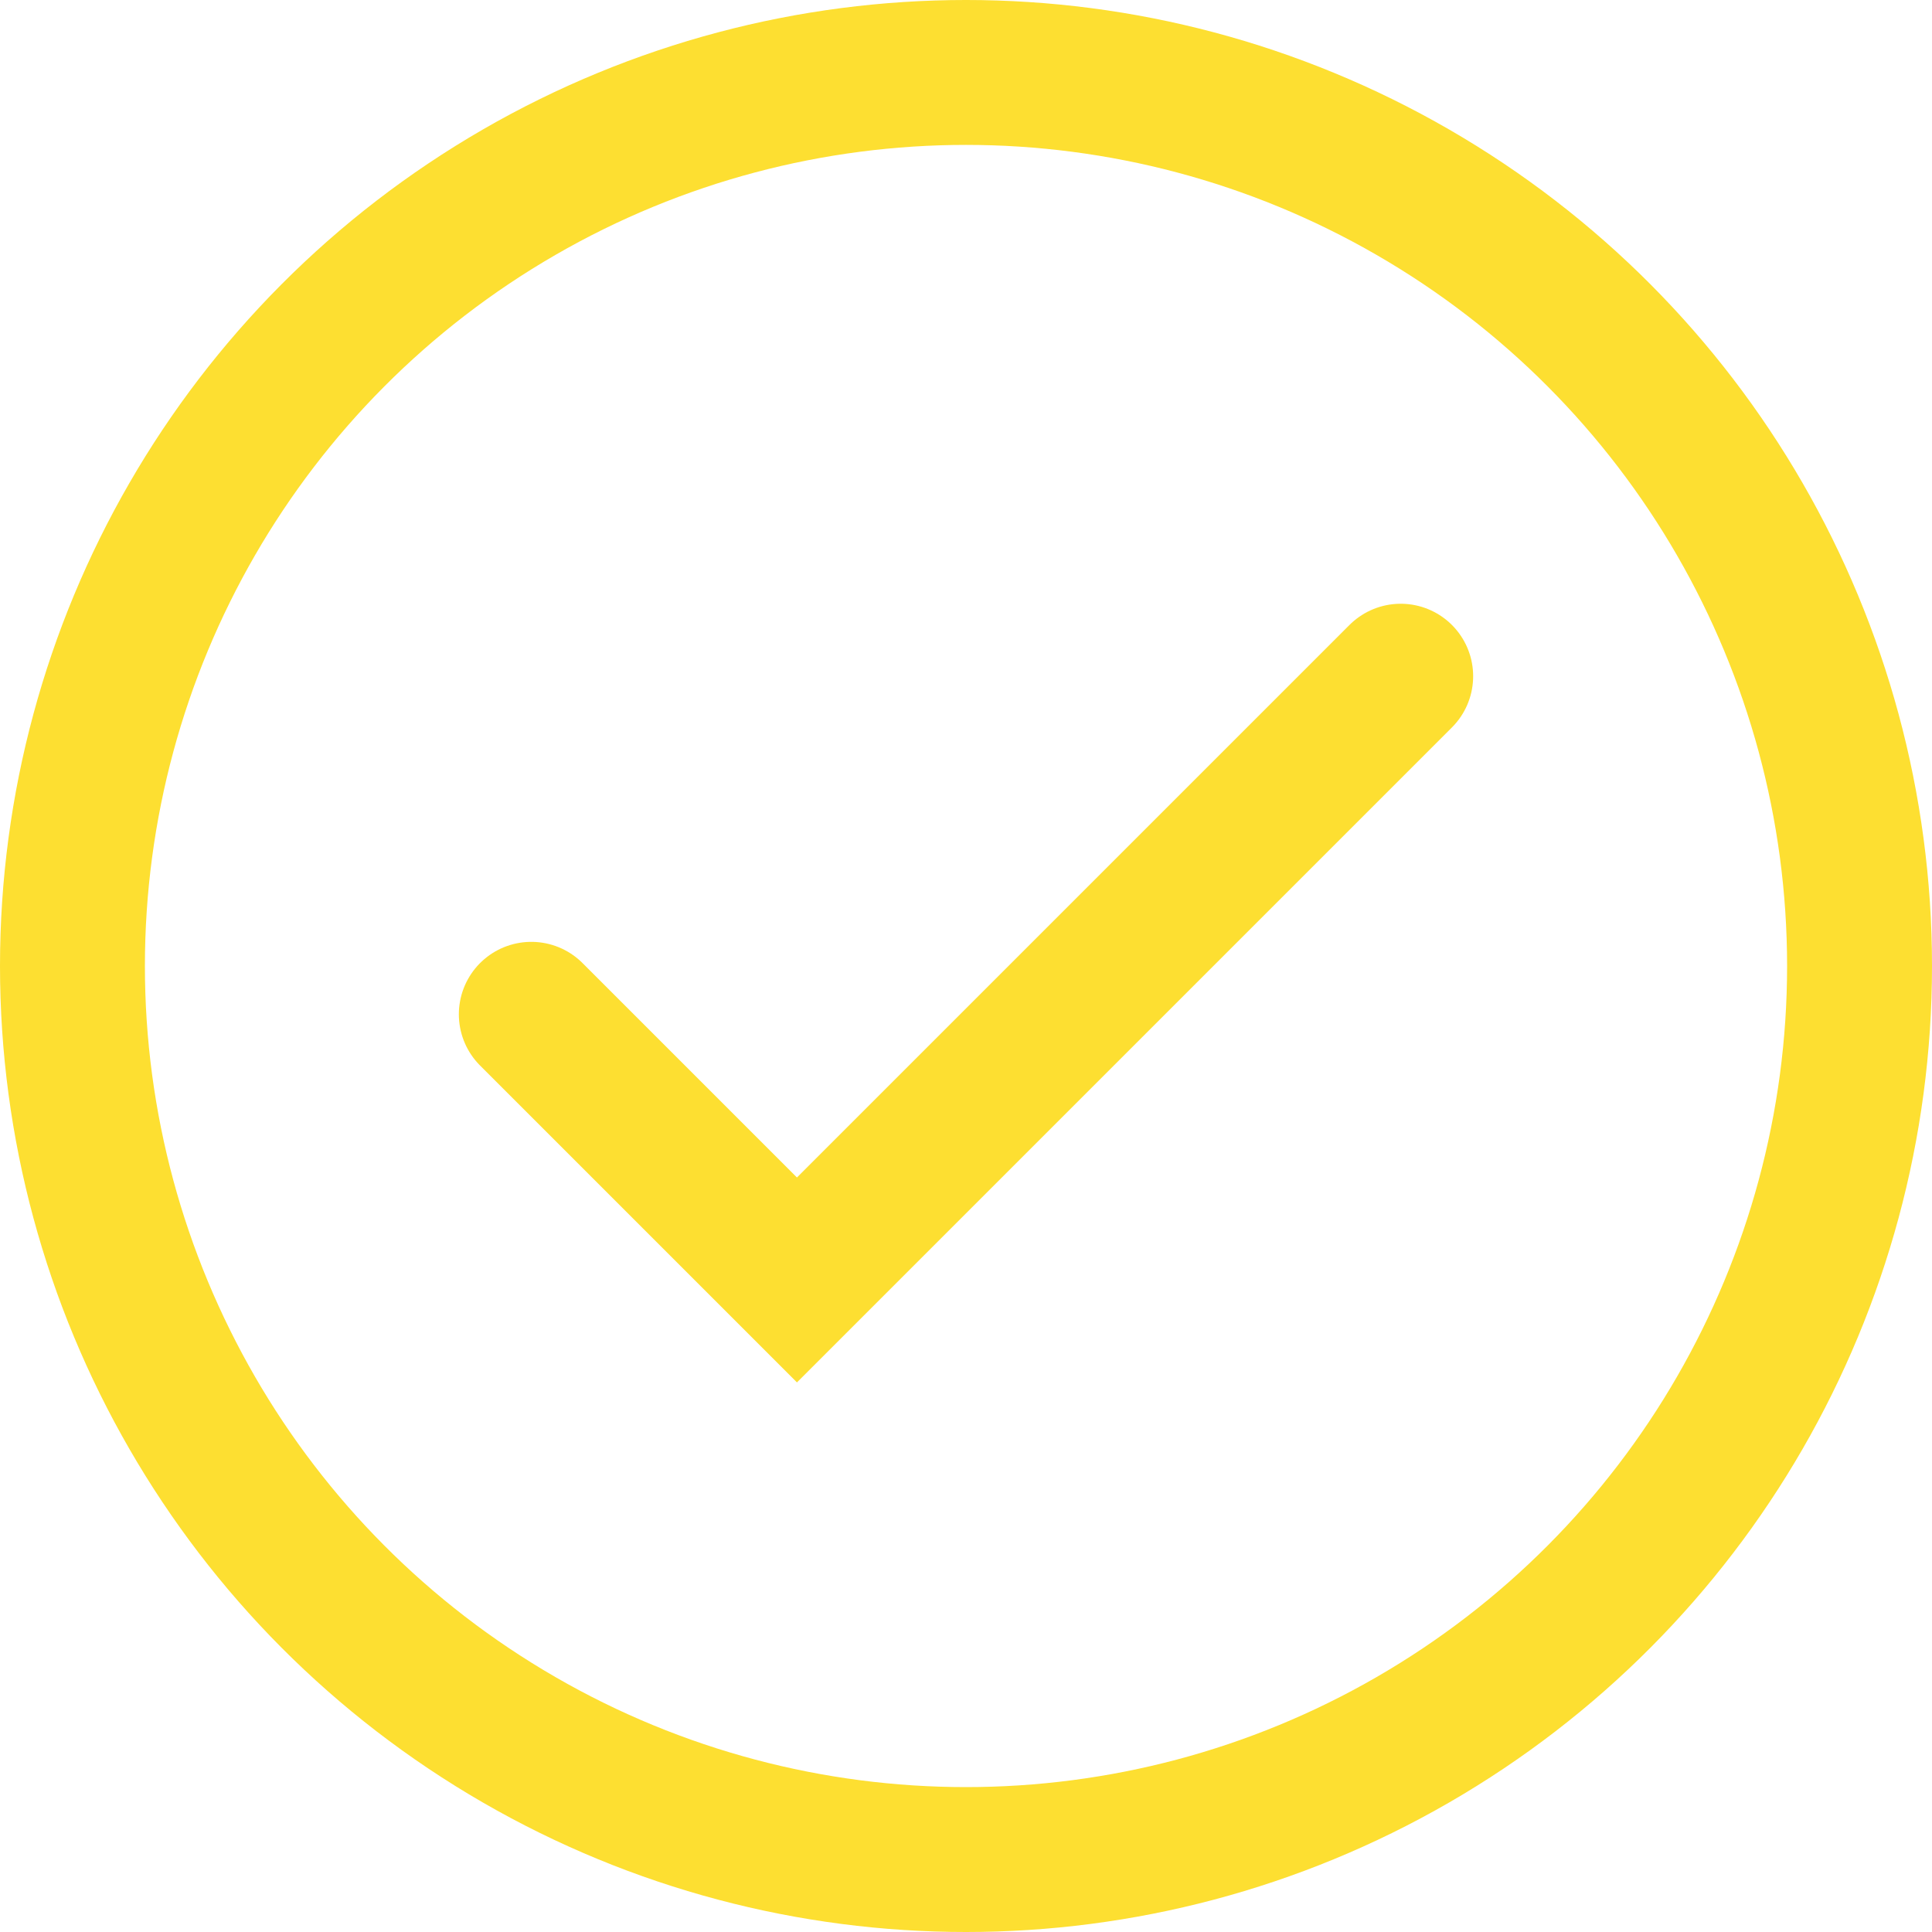
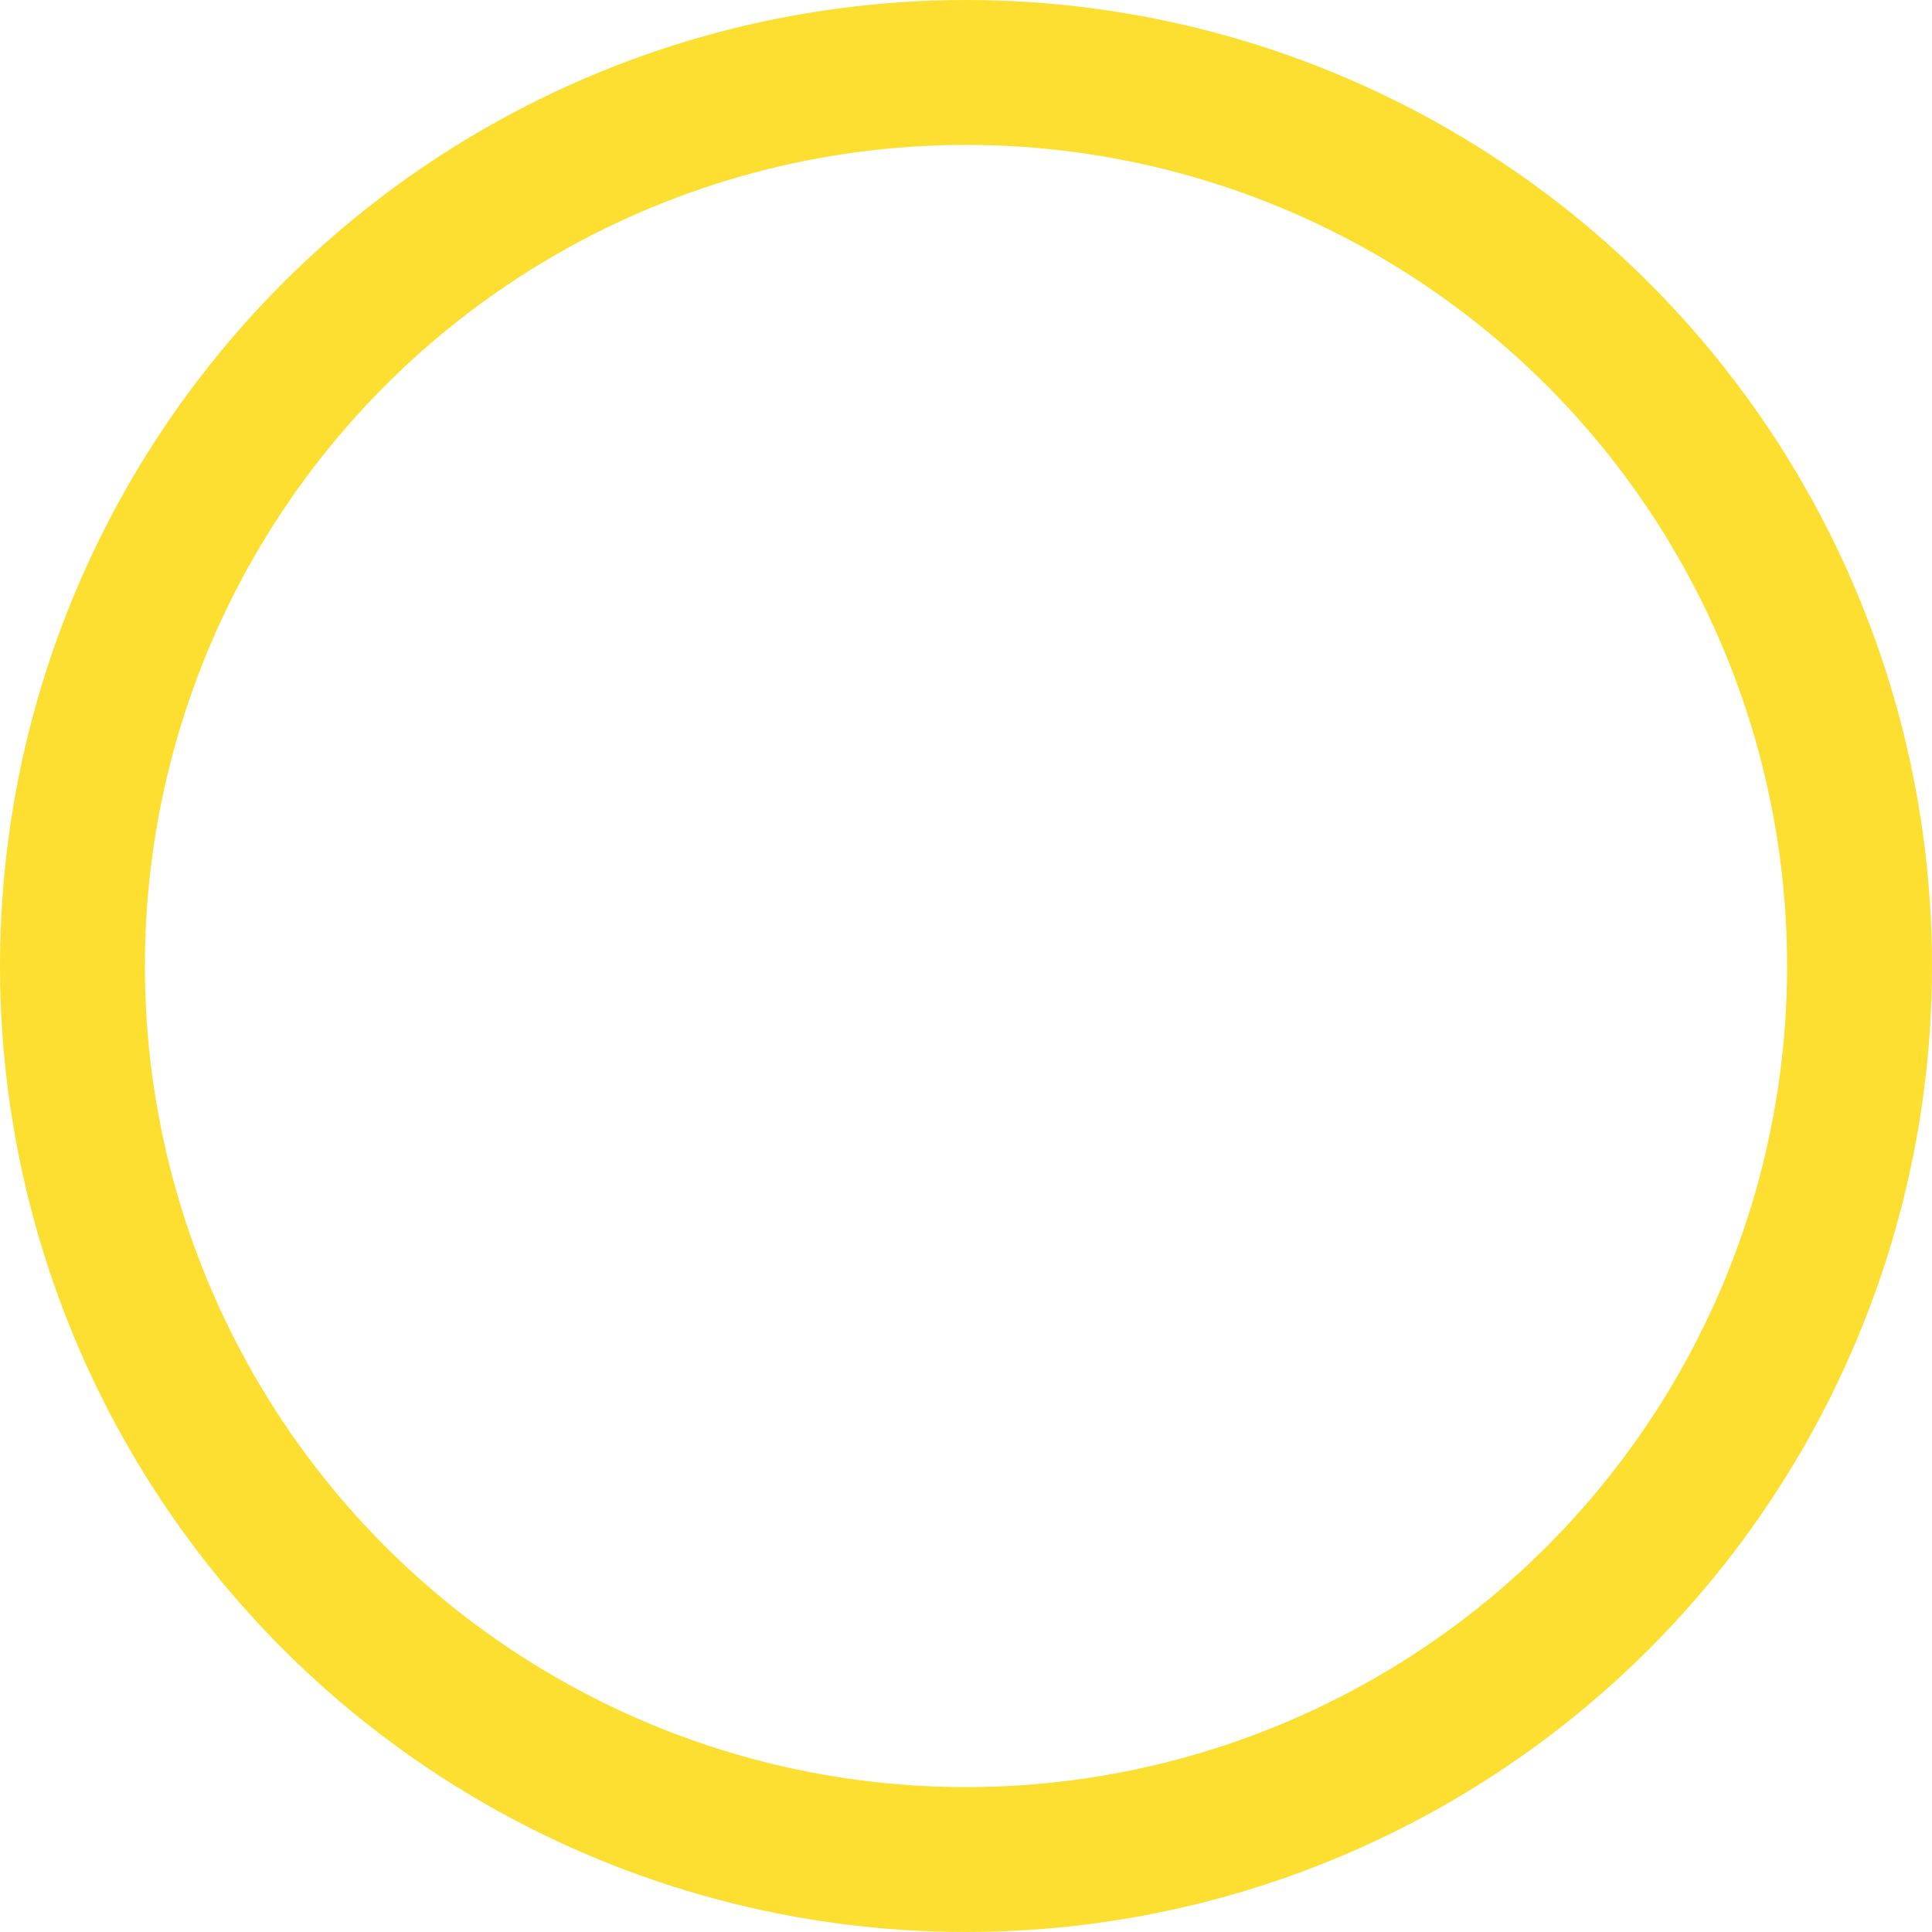
<svg xmlns="http://www.w3.org/2000/svg" width="40" height="40" viewBox="0 0 40 40" fill="none">
  <circle cx="20" cy="20" r="18.5" stroke="#FDDF31" stroke-width="3" />
-   <path d="M11 21L16.5 26.5L29 14" stroke="#FDDF31" stroke-width="3" stroke-linecap="round" />
</svg>